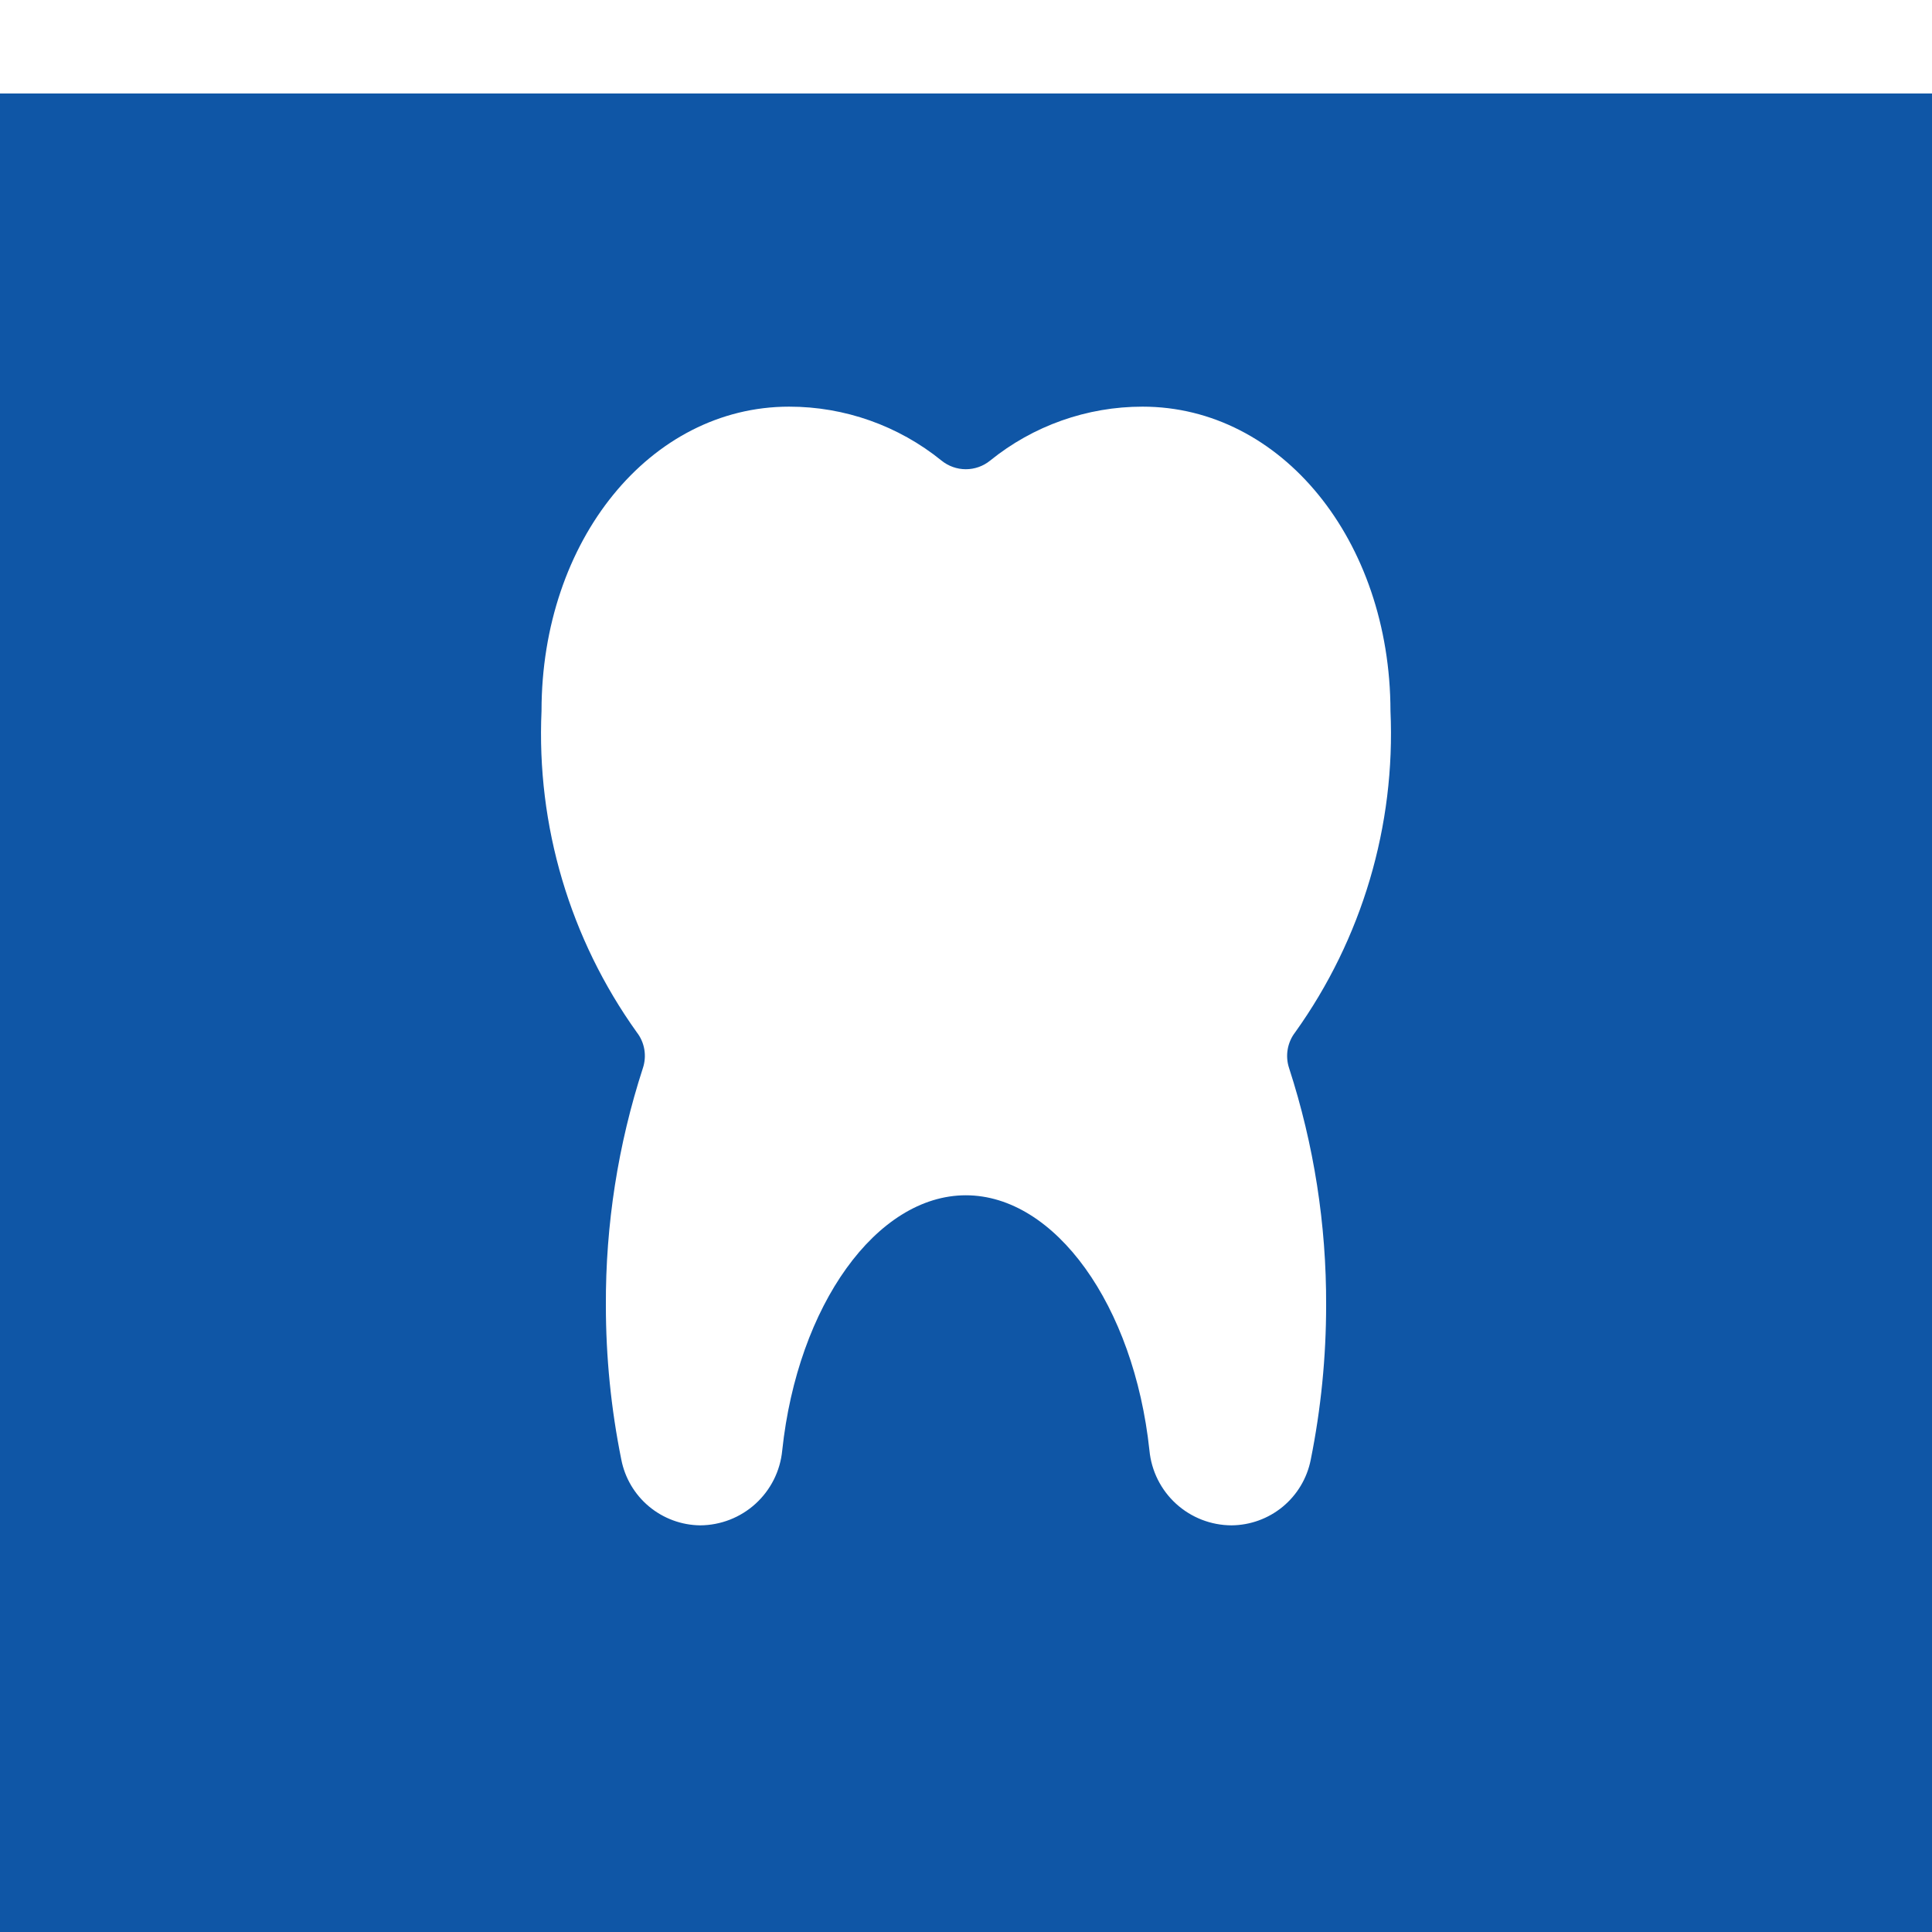
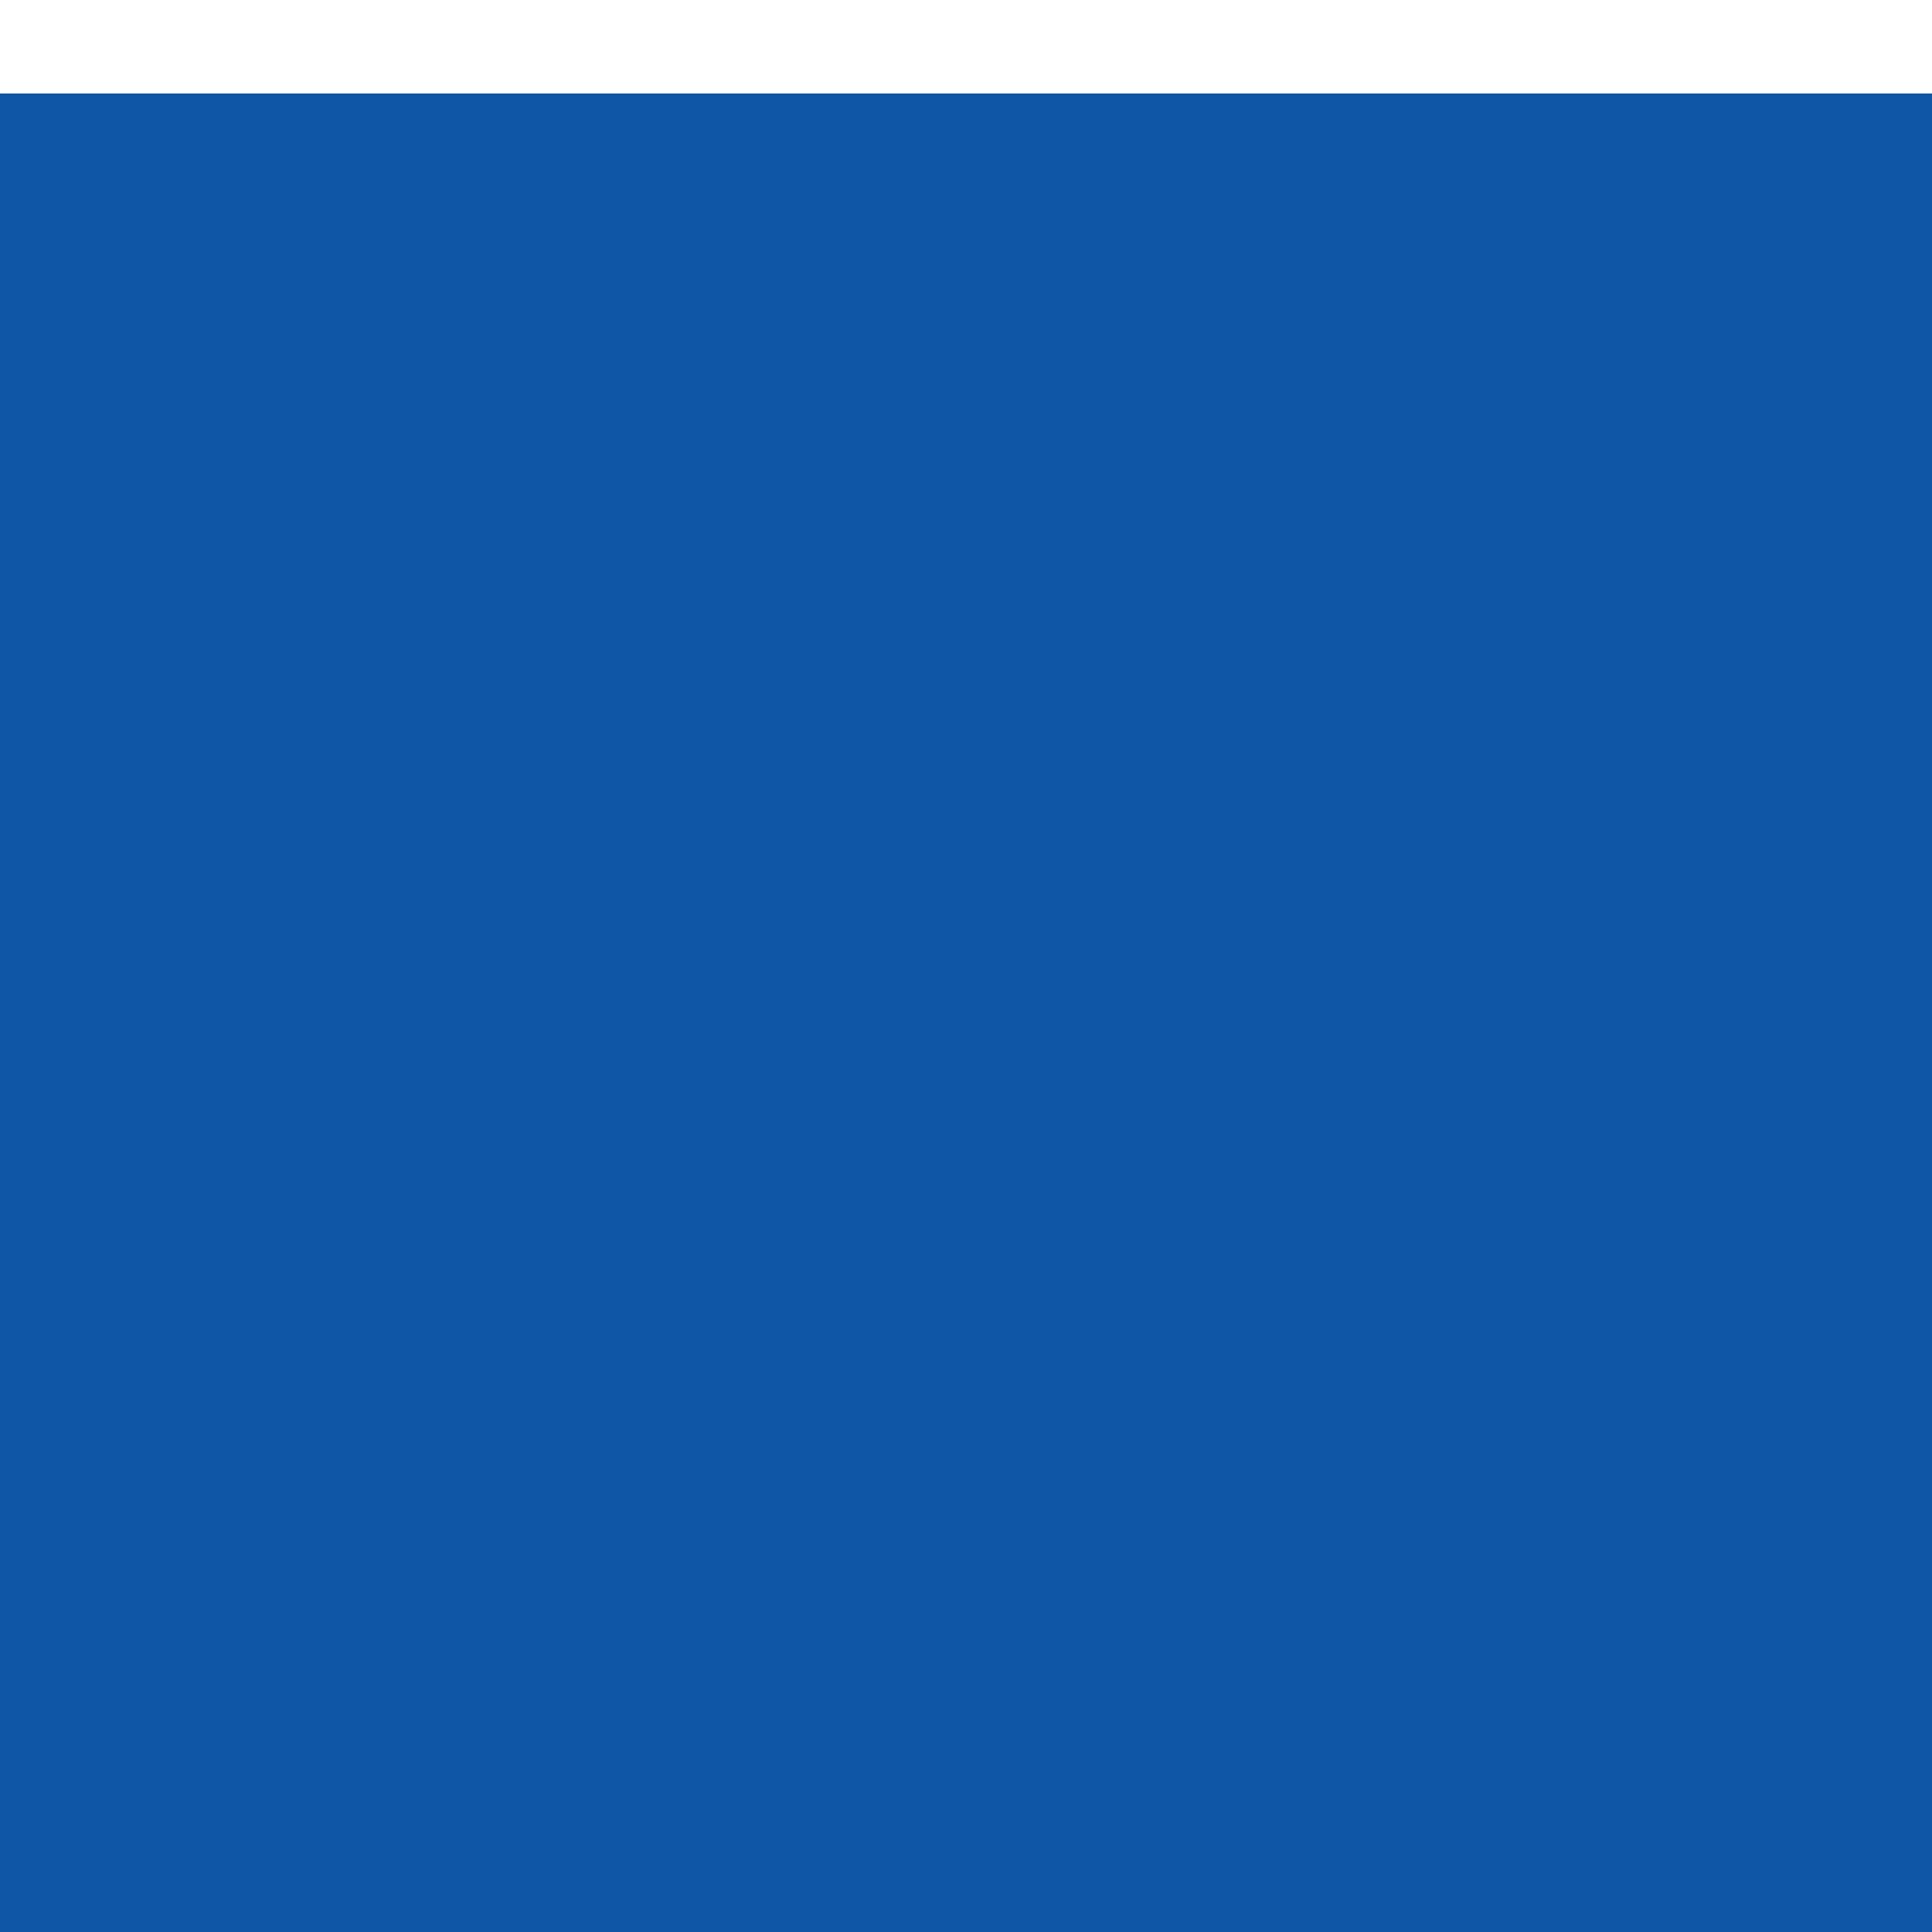
<svg xmlns="http://www.w3.org/2000/svg" width="62" height="62" viewBox="0 0 62 62" fill="none">
  <g clip-path="url(#clip0)">
    <rect width="62" height="62" fill="white" />
    <g filter="url(#filter0_d)">
      <rect width="62" height="62" fill="#0f56a6" />
    </g>
-     <path d="M36.667 13.05C34.885 13.049 33.157 13.661 31.772 14.783C31.552 14.961 31.278 15.058 30.995 15.058C30.712 15.058 30.438 14.961 30.217 14.783C28.833 13.661 27.105 13.049 25.323 13.05C20.866 13.05 17.378 17.338 17.378 22.815C17.213 26.498 18.29 30.129 20.435 33.127C20.56 33.287 20.643 33.476 20.677 33.677C20.711 33.877 20.695 34.083 20.631 34.276C19.833 36.733 19.432 39.302 19.443 41.886C19.443 43.549 19.609 45.208 19.938 46.838C20.052 47.427 20.366 47.959 20.827 48.344C21.288 48.728 21.868 48.943 22.468 48.95C23.126 48.947 23.76 48.7 24.246 48.257C24.733 47.813 25.038 47.206 25.102 46.551C25.598 41.881 28.133 38.358 30.995 38.358C33.857 38.358 36.39 41.881 36.887 46.548C36.95 47.204 37.254 47.813 37.741 48.257C38.228 48.701 38.863 48.948 39.522 48.95C40.122 48.945 40.702 48.734 41.165 48.352C41.628 47.969 41.944 47.439 42.062 46.85C42.391 45.216 42.557 43.553 42.557 41.886C42.567 39.302 42.166 36.733 41.368 34.276C41.304 34.083 41.289 33.877 41.323 33.677C41.357 33.476 41.44 33.287 41.564 33.127C43.709 30.129 44.786 26.498 44.622 22.815C44.612 17.338 41.121 13.05 36.667 13.05V13.05Z" fill="white" />
  </g>
  <defs>
    <filter id="filter0_d" x="-12" y="-9" width="86" height="86" filterUnits="userSpaceOnUse" color-interpolation-filters="sRGB">
      <feFlood flood-opacity="0" result="BackgroundImageFix" />
      <feColorMatrix in="SourceAlpha" type="matrix" values="0 0 0 0 0 0 0 0 0 0 0 0 0 0 0 0 0 0 127 0" />
      <feOffset dy="3" />
      <feGaussianBlur stdDeviation="6" />
      <feColorMatrix type="matrix" values="0 0 0 0 0.364 0 0 0 0 0.308 0 0 0 0 1 0 0 0 0.11 0" />
      <feBlend mode="normal" in2="BackgroundImageFix" result="effect1_dropShadow" />
      <feBlend mode="normal" in="SourceGraphic" in2="effect1_dropShadow" result="shape" />
    </filter>
    <clipPath id="clip0">
      <rect width="62" height="62" fill="white" />
    </clipPath>
  </defs>
</svg>